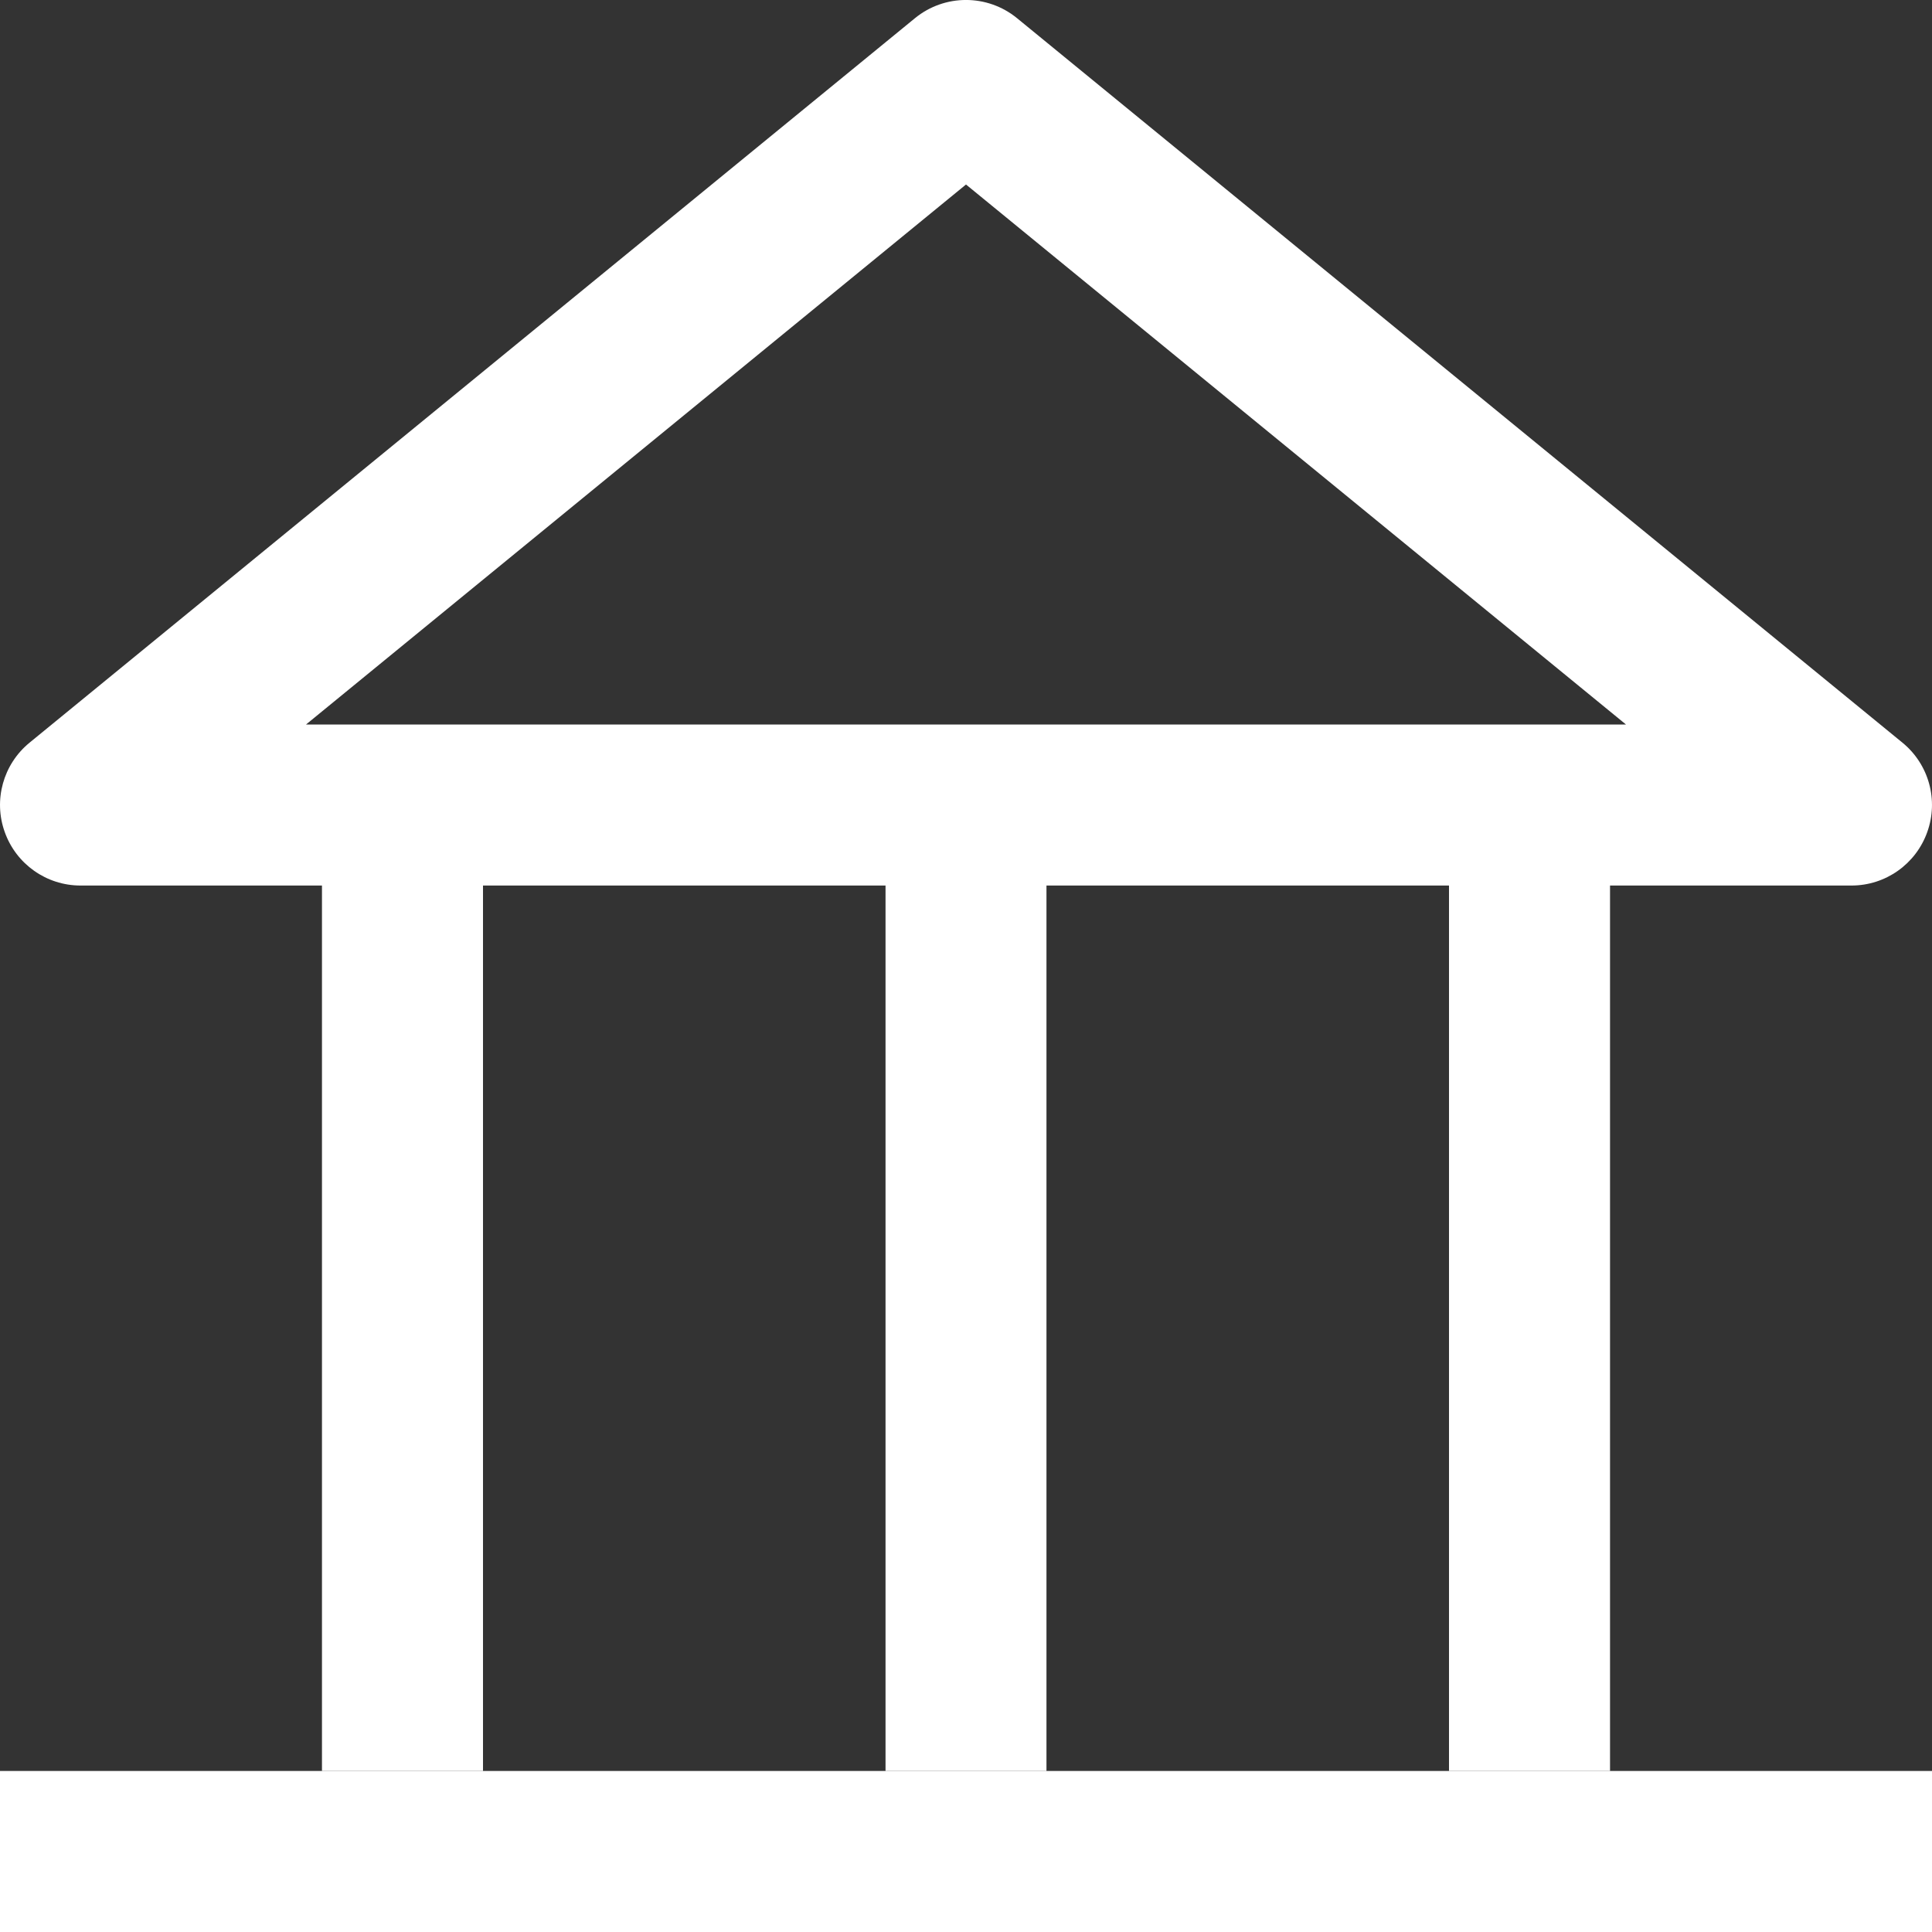
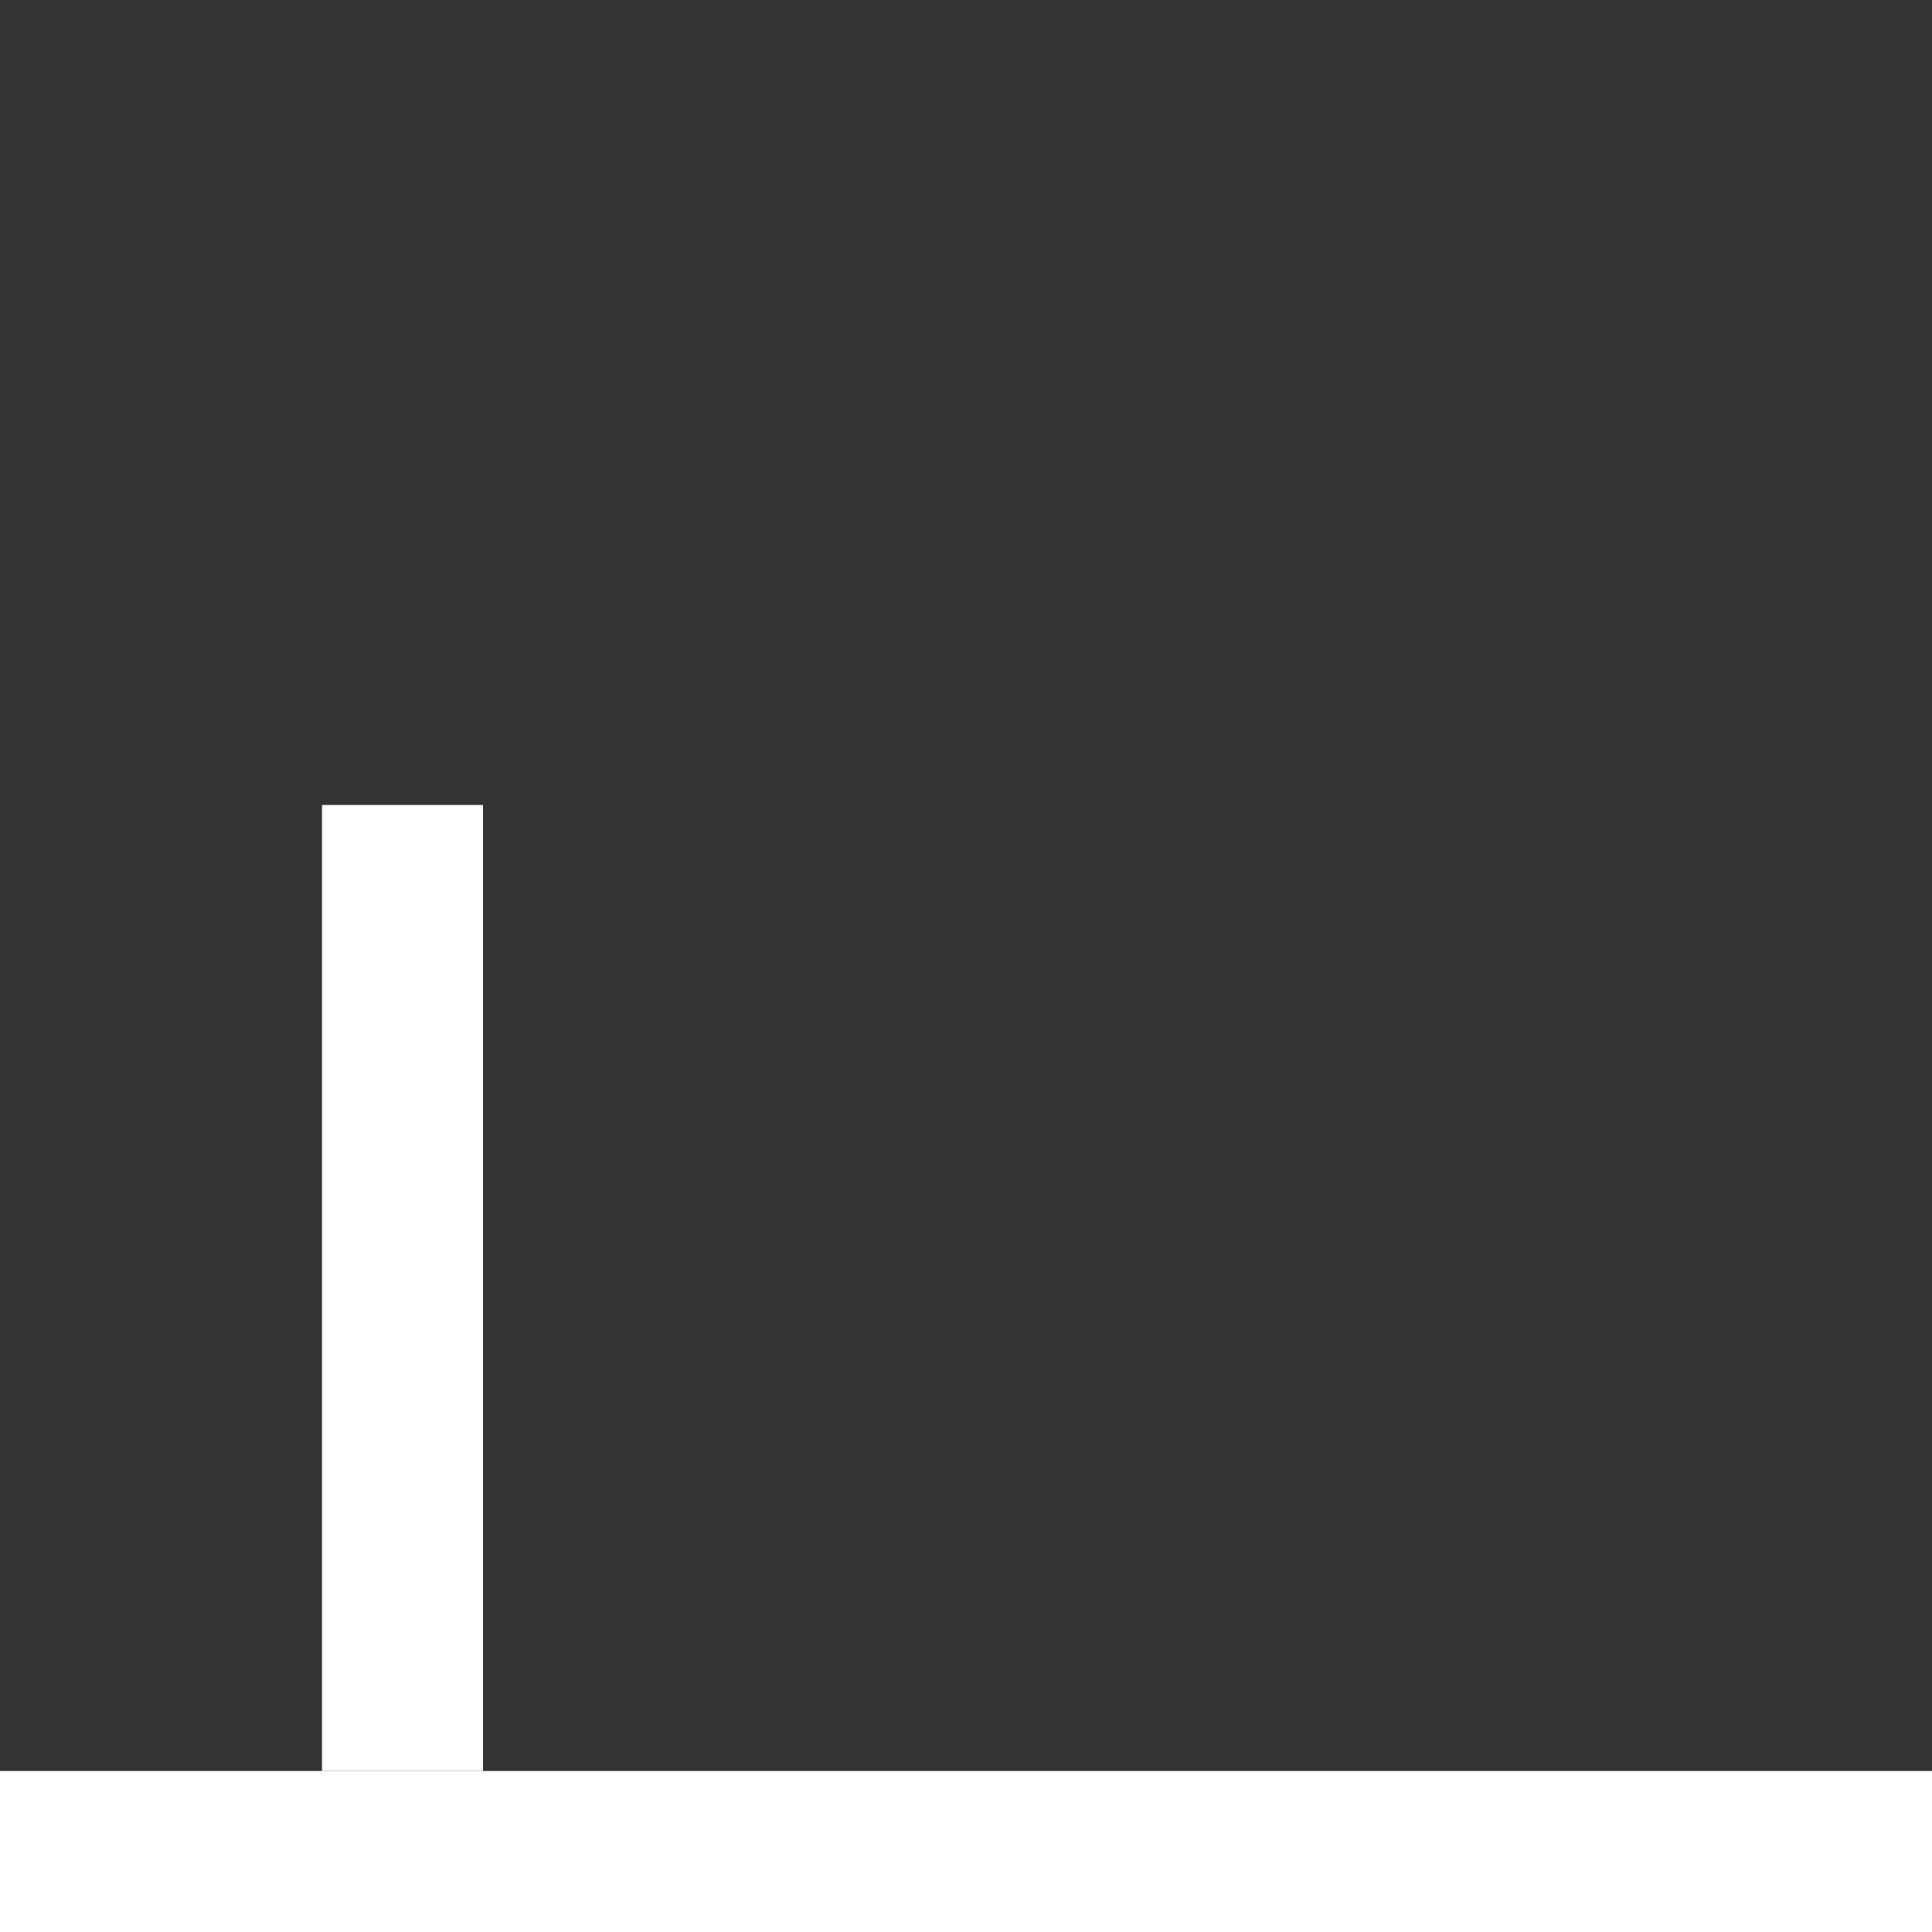
<svg xmlns="http://www.w3.org/2000/svg" width="20" height="20" viewBox="0 0 20 20" fill="none">
  <rect x="0" y="0" width="20" height="20" fill="#333333" stroke="none" />
  <g clip-path="url(#clip0_9087_107400)">
-     <path fill-rule="evenodd" clip-rule="evenodd" d="M9.472 0.188C9.779 -0.063 10.221 -0.063 10.528 0.188L19.694 7.688C19.967 7.911 20.07 8.282 19.951 8.613C19.833 8.945 19.519 9.167 19.167 9.167H0.833C0.481 9.167 0.167 8.945 0.049 8.613C-0.07 8.282 0.033 7.911 0.306 7.688L9.472 0.188ZM3.168 7.5H16.832L10 1.91L3.168 7.5Z" fill="white" />
    <path fill-rule="evenodd" clip-rule="evenodd" d="M3.333 18.333V8.333H5V18.333H3.333Z" fill="white" />
-     <path fill-rule="evenodd" clip-rule="evenodd" d="M9.167 18.333V8.333H10.833V18.333H9.167Z" fill="white" />
-     <path fill-rule="evenodd" clip-rule="evenodd" d="M15 18.333V8.333H16.667V18.333H15Z" fill="white" />
    <path d="M4.46934e-05 18.333H20V20H4.46934e-05V18.333Z" fill="white" />
  </g>
  <defs>
    <clipPath id="clip0_9087_107400">
      <rect width="20" height="20" fill="white" />
    </clipPath>
  </defs>
</svg>